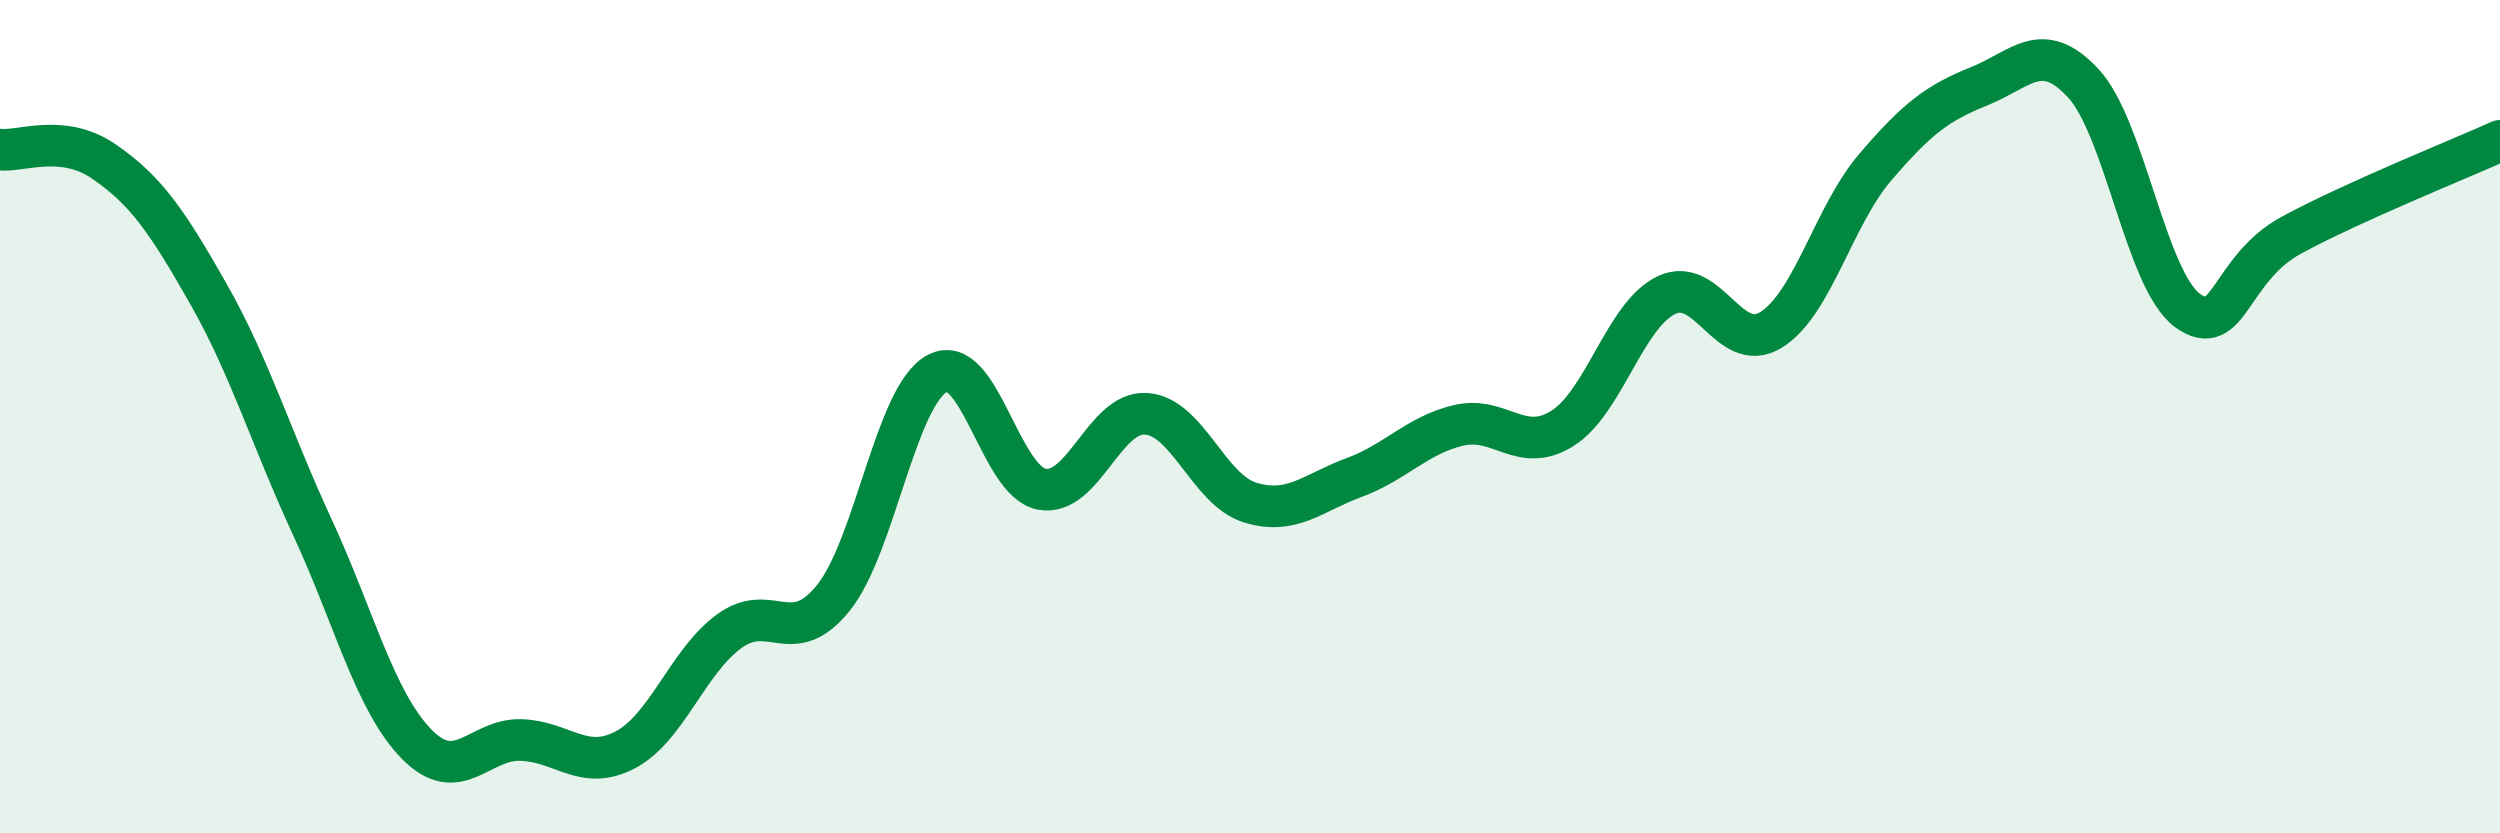
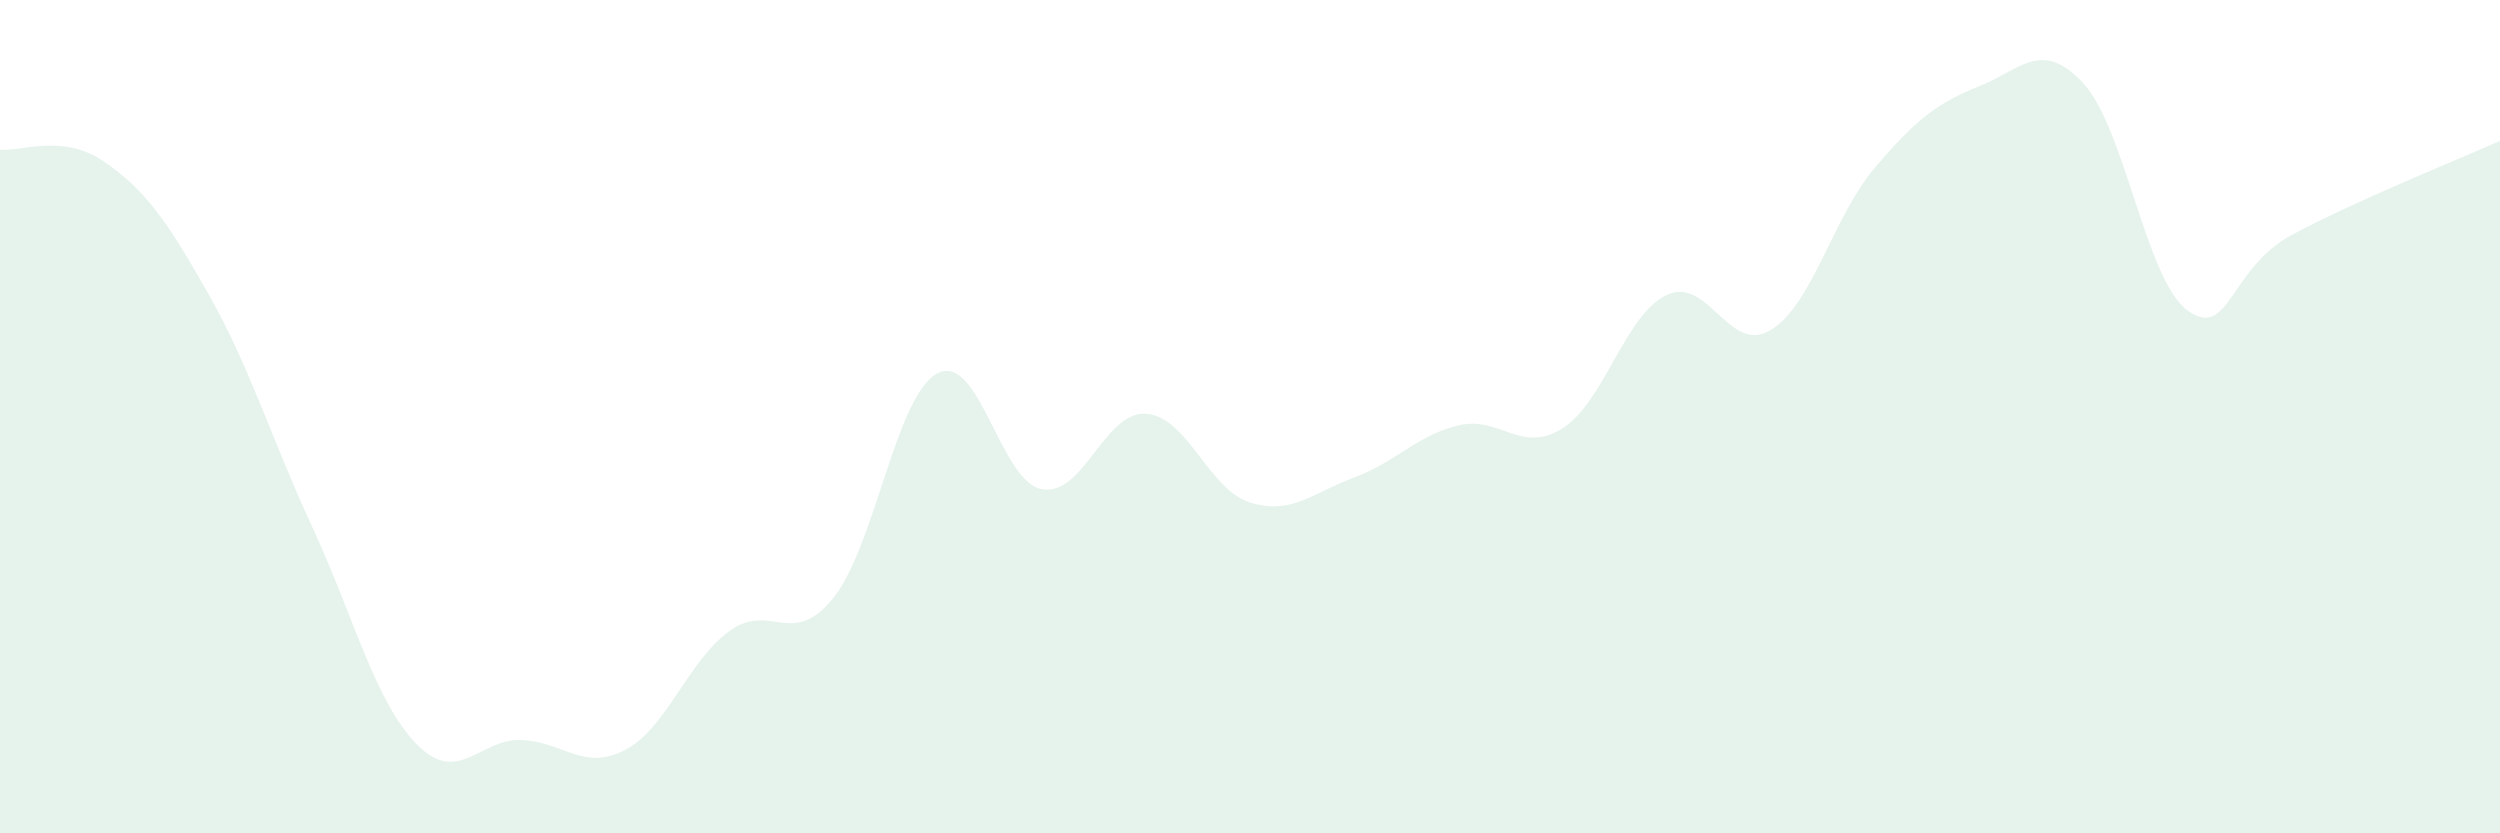
<svg xmlns="http://www.w3.org/2000/svg" width="60" height="20" viewBox="0 0 60 20">
  <path d="M 0,3.59 C 0.5,3.65 1.5,3.19 2.5,3.88 C 3.5,4.57 4,5.29 5,7.05 C 6,8.81 6.5,10.5 7.5,12.66 C 8.5,14.82 9,16.84 10,17.86 C 11,18.88 11.5,17.73 12.5,17.76 C 13.5,17.79 14,18.52 15,18 C 16,17.48 16.5,15.88 17.5,15.15 C 18.5,14.42 19,15.59 20,14.35 C 21,13.11 21.5,9.48 22.5,8.96 C 23.5,8.44 24,11.55 25,11.74 C 26,11.93 26.5,9.87 27.5,9.93 C 28.5,9.99 29,11.75 30,12.06 C 31,12.37 31.5,11.83 32.5,11.46 C 33.5,11.09 34,10.45 35,10.21 C 36,9.97 36.5,10.91 37.5,10.28 C 38.5,9.65 39,7.55 40,7.08 C 41,6.61 41.5,8.53 42.5,7.92 C 43.5,7.31 44,5.19 45,4.02 C 46,2.85 46.5,2.47 47.5,2.07 C 48.5,1.67 49,0.92 50,2 C 51,3.08 51.5,6.72 52.5,7.45 C 53.5,8.18 53.5,6.45 55,5.64 C 56.5,4.83 59,3.83 60,3.38L60 20L0 20Z" fill="#008740" opacity="0.1" stroke-linecap="round" stroke-linejoin="round" />
-   <path d="M 0,3.59 C 0.5,3.65 1.5,3.19 2.5,3.88 C 3.5,4.57 4,5.29 5,7.05 C 6,8.81 6.5,10.5 7.5,12.66 C 8.5,14.82 9,16.84 10,17.86 C 11,18.88 11.5,17.73 12.5,17.76 C 13.5,17.79 14,18.52 15,18 C 16,17.48 16.5,15.88 17.5,15.15 C 18.5,14.42 19,15.59 20,14.35 C 21,13.11 21.5,9.48 22.5,8.96 C 23.5,8.44 24,11.55 25,11.74 C 26,11.93 26.5,9.87 27.5,9.93 C 28.5,9.99 29,11.75 30,12.06 C 31,12.37 31.5,11.83 32.5,11.46 C 33.5,11.09 34,10.45 35,10.21 C 36,9.97 36.5,10.91 37.5,10.28 C 38.5,9.65 39,7.55 40,7.08 C 41,6.61 41.5,8.53 42.5,7.92 C 43.5,7.31 44,5.19 45,4.02 C 46,2.85 46.5,2.47 47.5,2.07 C 48.5,1.67 49,0.92 50,2 C 51,3.08 51.5,6.72 52.5,7.45 C 53.5,8.18 53.5,6.45 55,5.64 C 56.5,4.83 59,3.83 60,3.38" stroke="#008740" stroke-width="1" fill="none" stroke-linecap="round" stroke-linejoin="round" />
</svg>